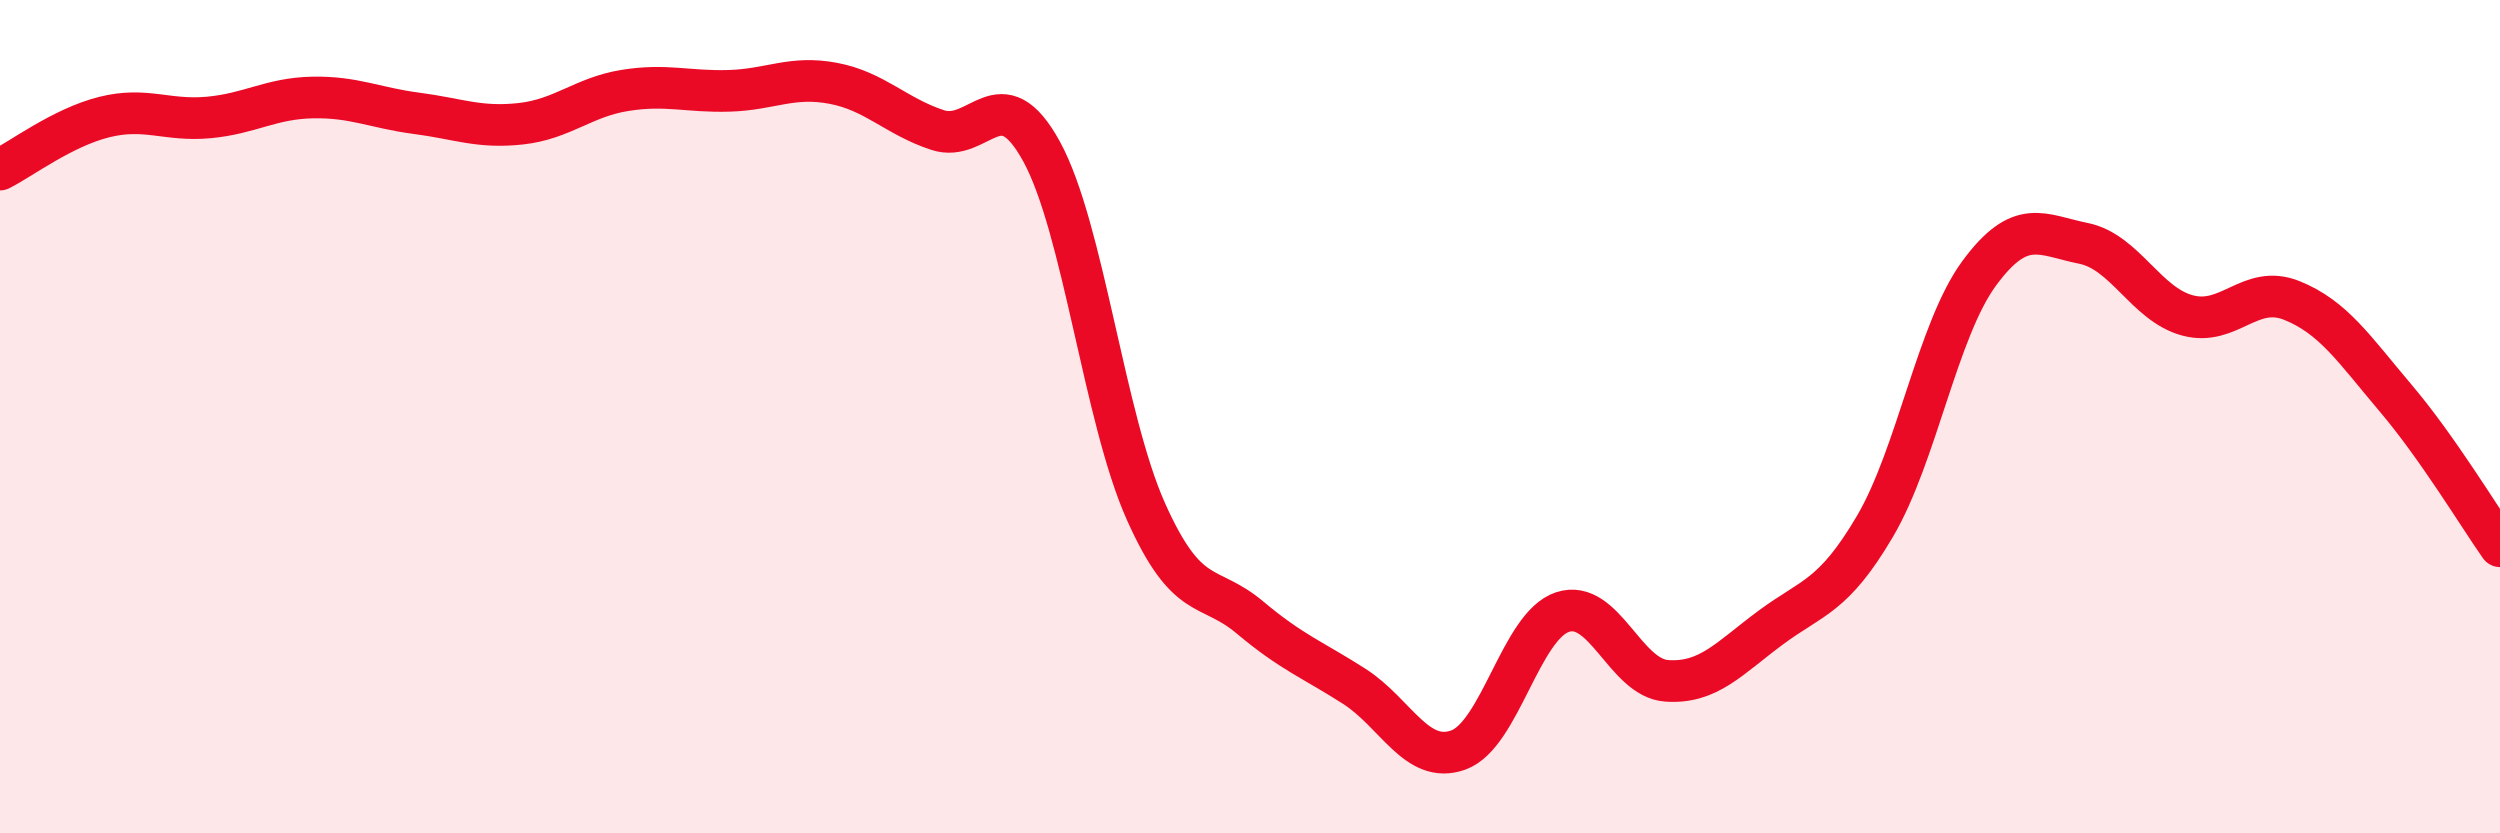
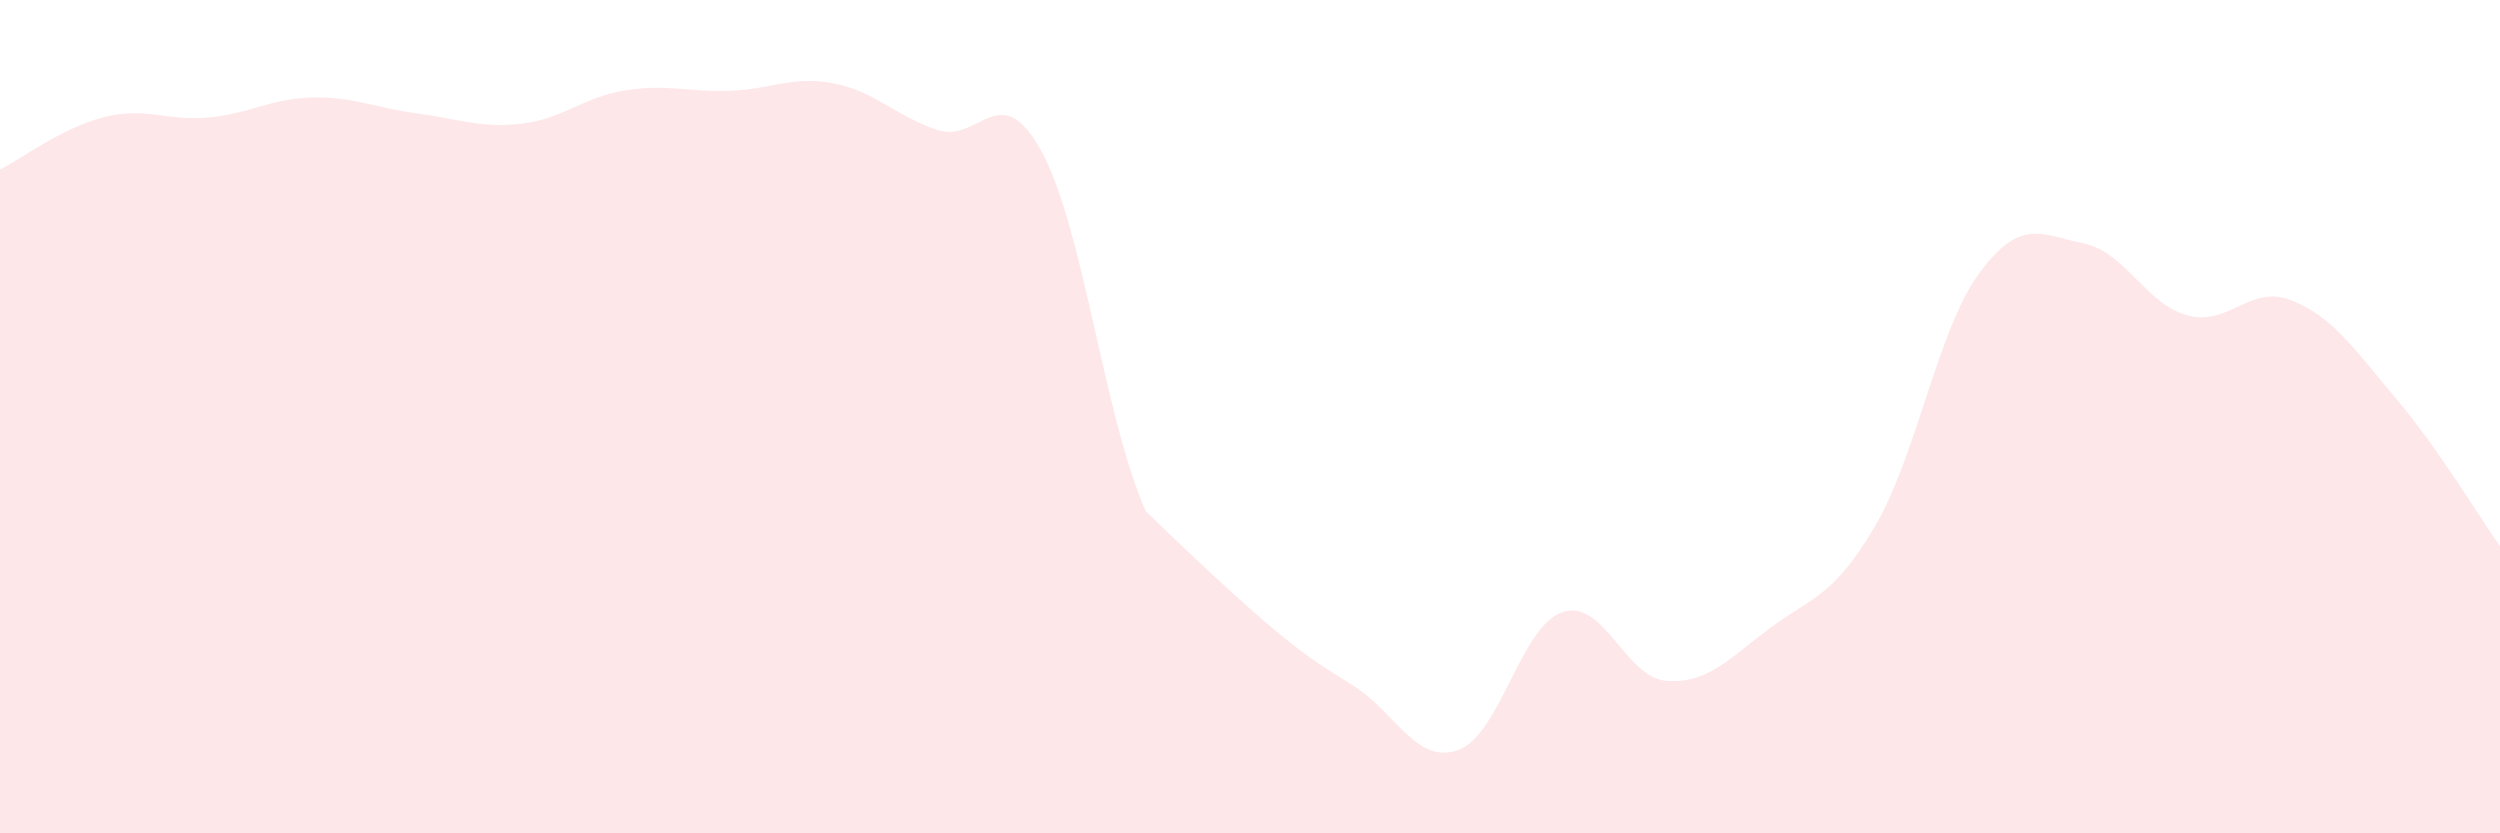
<svg xmlns="http://www.w3.org/2000/svg" width="60" height="20" viewBox="0 0 60 20">
-   <path d="M 0,4.07 C 0.5,3.82 1.5,3.06 2.5,2.81 C 3.5,2.56 4,2.91 5,2.82 C 6,2.73 6.5,2.36 7.5,2.34 C 8.5,2.32 9,2.59 10,2.72 C 11,2.85 11.5,3.08 12.5,2.97 C 13.5,2.86 14,2.33 15,2.17 C 16,2.01 16.5,2.21 17.5,2.18 C 18.5,2.15 19,1.81 20,2 C 21,2.19 21.5,2.79 22.5,3.12 C 23.5,3.45 24,1.81 25,3.64 C 26,5.47 26.5,10.03 27.5,12.27 C 28.5,14.51 29,13.98 30,14.82 C 31,15.66 31.5,15.83 32.5,16.47 C 33.5,17.11 34,18.36 35,18 C 36,17.64 36.5,15.02 37.5,14.69 C 38.5,14.36 39,16.27 40,16.34 C 41,16.41 41.5,15.8 42.5,15.06 C 43.5,14.32 44,14.33 45,12.63 C 46,10.93 46.5,7.92 47.5,6.56 C 48.5,5.2 49,5.64 50,5.84 C 51,6.04 51.5,7.3 52.5,7.57 C 53.5,7.84 54,6.81 55,7.21 C 56,7.61 56.5,8.38 57.5,9.56 C 58.5,10.74 59.5,12.4 60,13.11L60 20L0 20Z" fill="#EB0A25" opacity="0.1" stroke-linecap="round" stroke-linejoin="round" />
-   <path d="M 0,4.07 C 0.5,3.82 1.5,3.06 2.5,2.81 C 3.5,2.56 4,2.91 5,2.82 C 6,2.73 6.5,2.36 7.5,2.34 C 8.5,2.32 9,2.59 10,2.72 C 11,2.85 11.5,3.08 12.5,2.97 C 13.5,2.86 14,2.33 15,2.17 C 16,2.01 16.5,2.21 17.5,2.18 C 18.5,2.15 19,1.81 20,2 C 21,2.19 21.5,2.79 22.5,3.12 C 23.5,3.45 24,1.81 25,3.64 C 26,5.47 26.5,10.03 27.5,12.27 C 28.5,14.51 29,13.98 30,14.82 C 31,15.66 31.5,15.83 32.5,16.47 C 33.5,17.11 34,18.36 35,18 C 36,17.64 36.5,15.02 37.5,14.69 C 38.5,14.36 39,16.27 40,16.34 C 41,16.41 41.5,15.8 42.5,15.06 C 43.5,14.32 44,14.33 45,12.63 C 46,10.93 46.5,7.92 47.5,6.56 C 48.5,5.2 49,5.64 50,5.84 C 51,6.04 51.5,7.3 52.5,7.57 C 53.5,7.84 54,6.81 55,7.21 C 56,7.61 56.5,8.38 57.5,9.56 C 58.5,10.74 59.5,12.4 60,13.11" stroke="#EB0A25" stroke-width="1" fill="none" stroke-linecap="round" stroke-linejoin="round" />
+   <path d="M 0,4.07 C 0.5,3.82 1.5,3.06 2.5,2.81 C 3.5,2.56 4,2.91 5,2.82 C 6,2.73 6.5,2.36 7.5,2.34 C 8.5,2.32 9,2.59 10,2.72 C 11,2.85 11.5,3.08 12.5,2.97 C 13.5,2.86 14,2.33 15,2.17 C 16,2.01 16.5,2.21 17.5,2.18 C 18.5,2.15 19,1.81 20,2 C 21,2.19 21.5,2.79 22.5,3.12 C 23.5,3.45 24,1.81 25,3.64 C 26,5.47 26.5,10.03 27.5,12.27 C 31,15.66 31.5,15.83 32.5,16.47 C 33.5,17.11 34,18.36 35,18 C 36,17.64 36.5,15.02 37.5,14.69 C 38.5,14.36 39,16.27 40,16.34 C 41,16.41 41.5,15.8 42.5,15.06 C 43.5,14.32 44,14.33 45,12.63 C 46,10.93 46.5,7.92 47.5,6.56 C 48.5,5.2 49,5.64 50,5.84 C 51,6.04 51.5,7.3 52.5,7.57 C 53.5,7.84 54,6.81 55,7.21 C 56,7.61 56.5,8.38 57.5,9.56 C 58.5,10.74 59.5,12.4 60,13.11L60 20L0 20Z" fill="#EB0A25" opacity="0.1" stroke-linecap="round" stroke-linejoin="round" />
</svg>